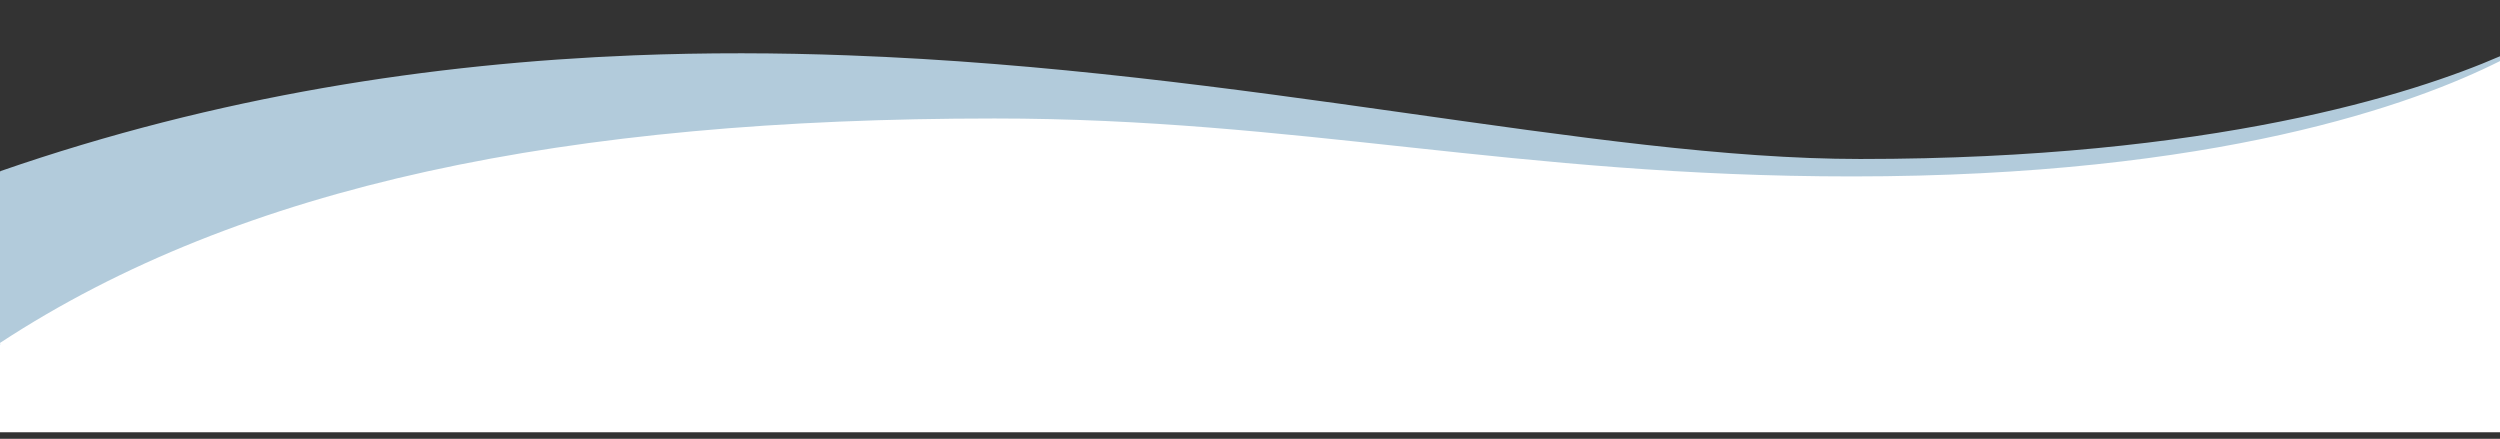
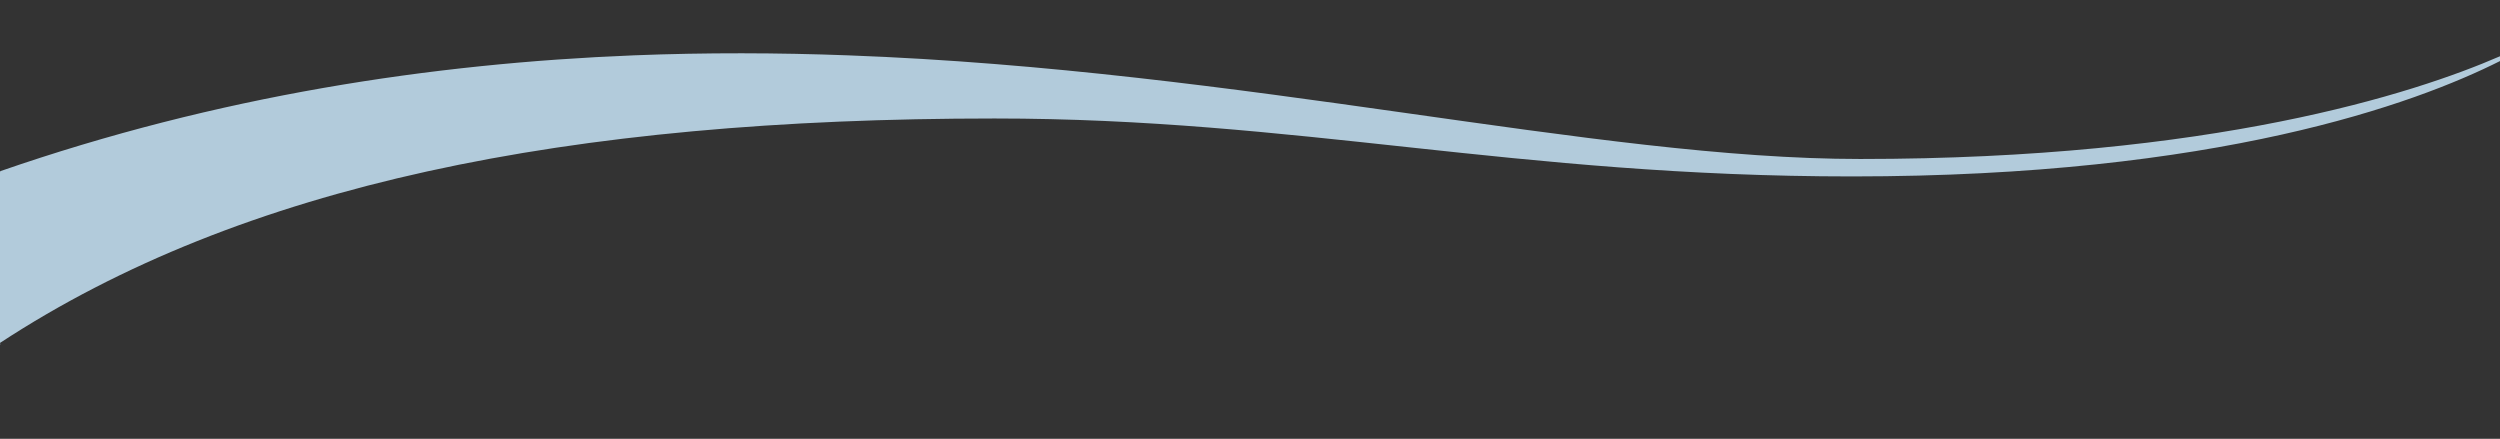
<svg xmlns="http://www.w3.org/2000/svg" version="1.1" id="Ebene_1" x="0px" y="0px" viewBox="0 0 1920 337" style="enable-background:new 0 0 1920 337;" xml:space="preserve">
  <rect x="0" y="0" width="1920" height="337" fill="#333333" stroke="none" />
  <style type="text/css">
	.st0{fill:#FFFFFF;}
	.st1{fill:#B2CBDB;}
</style>
-   <path class="st0" d="M763.8,90C435.4,90,186,140.8,0,262.3V332h1920V45.9c-65,32.8-217.1,88.6-497.5,88.6  C1163.4,134.5,996.8,90,763.8,90z" />
  <path class="st1" d="M0,264.6c1-0.4-0.6-0.9,0.1-1.3C185.6,141.8,435.5,91,763.8,91c233.1,0,399.6,44.5,658.7,44.5  c280.4,0,432.5-55.9,497.5-88.6v-3.7c-66,28.7-221,78.9-491.3,78.9c-204.3,0-472.1-68.3-777.5-79.6c-53.7-2-108.6-2.2-164.5,0  C332,48.7,167.4,73.5,0.1,131.5c-0.7,0.2,0.9,0.5-0.1,0.7V264.6z" />
</svg>